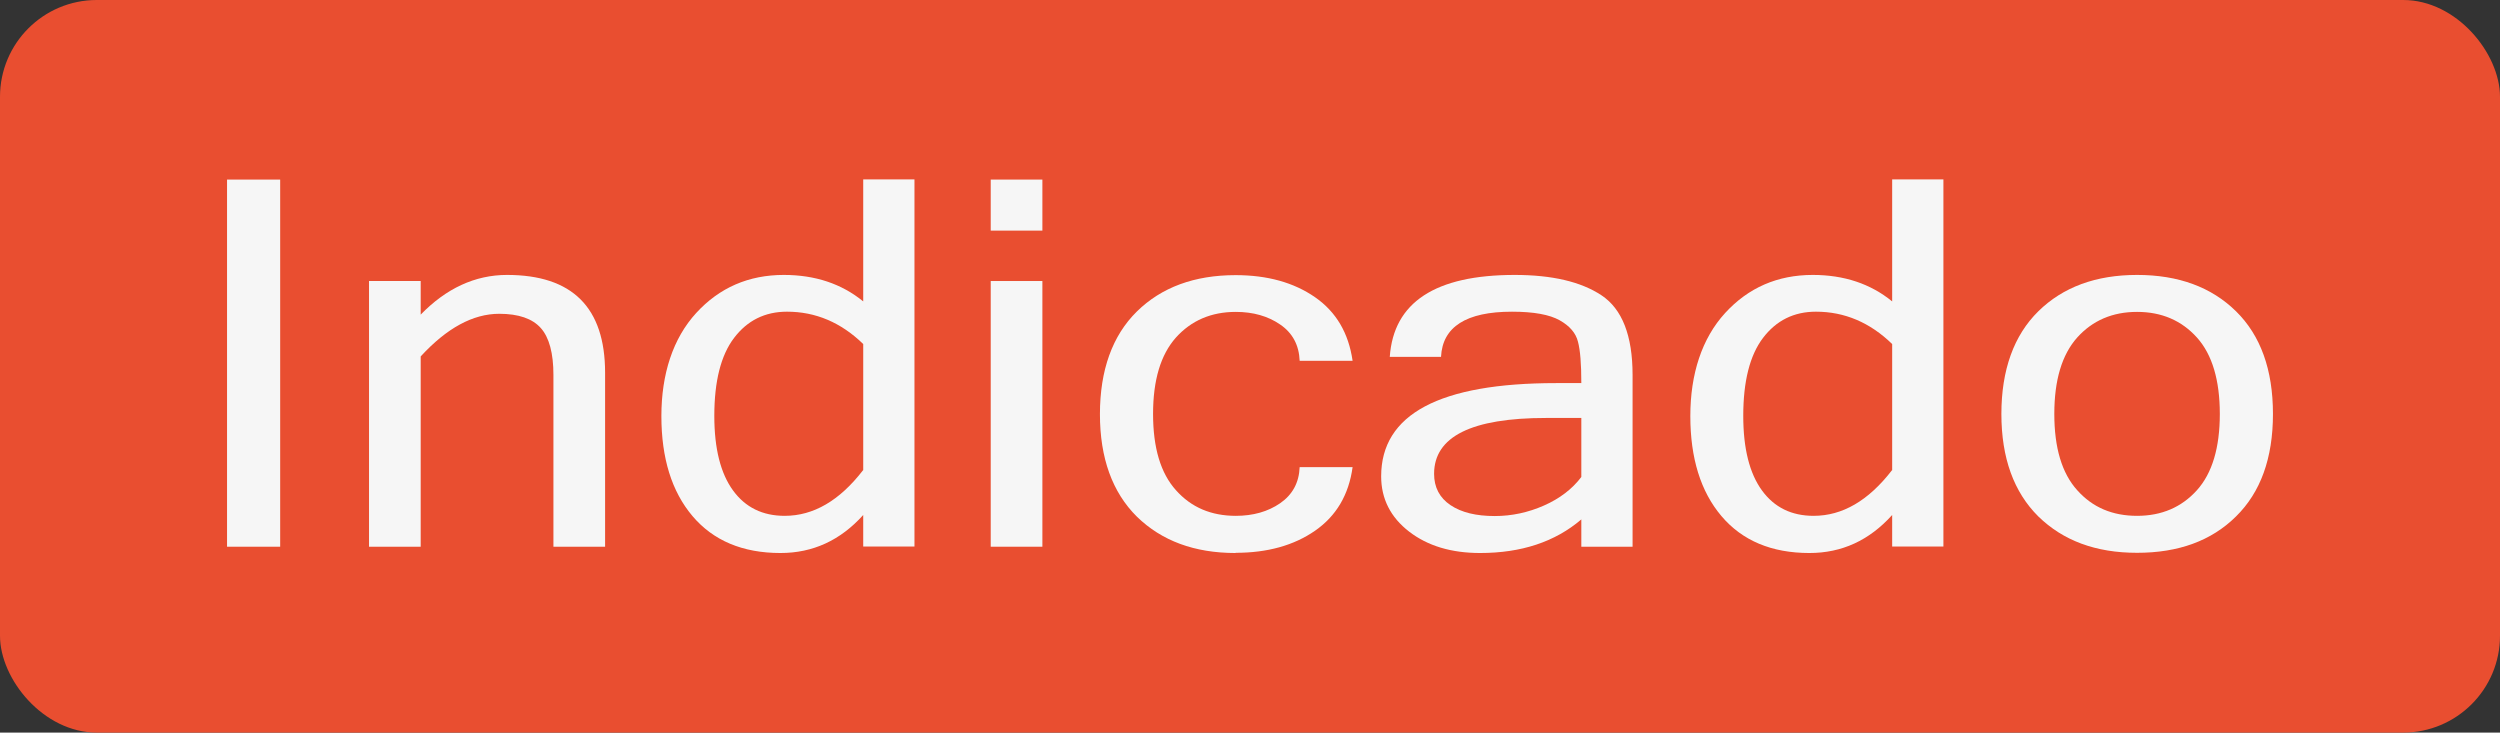
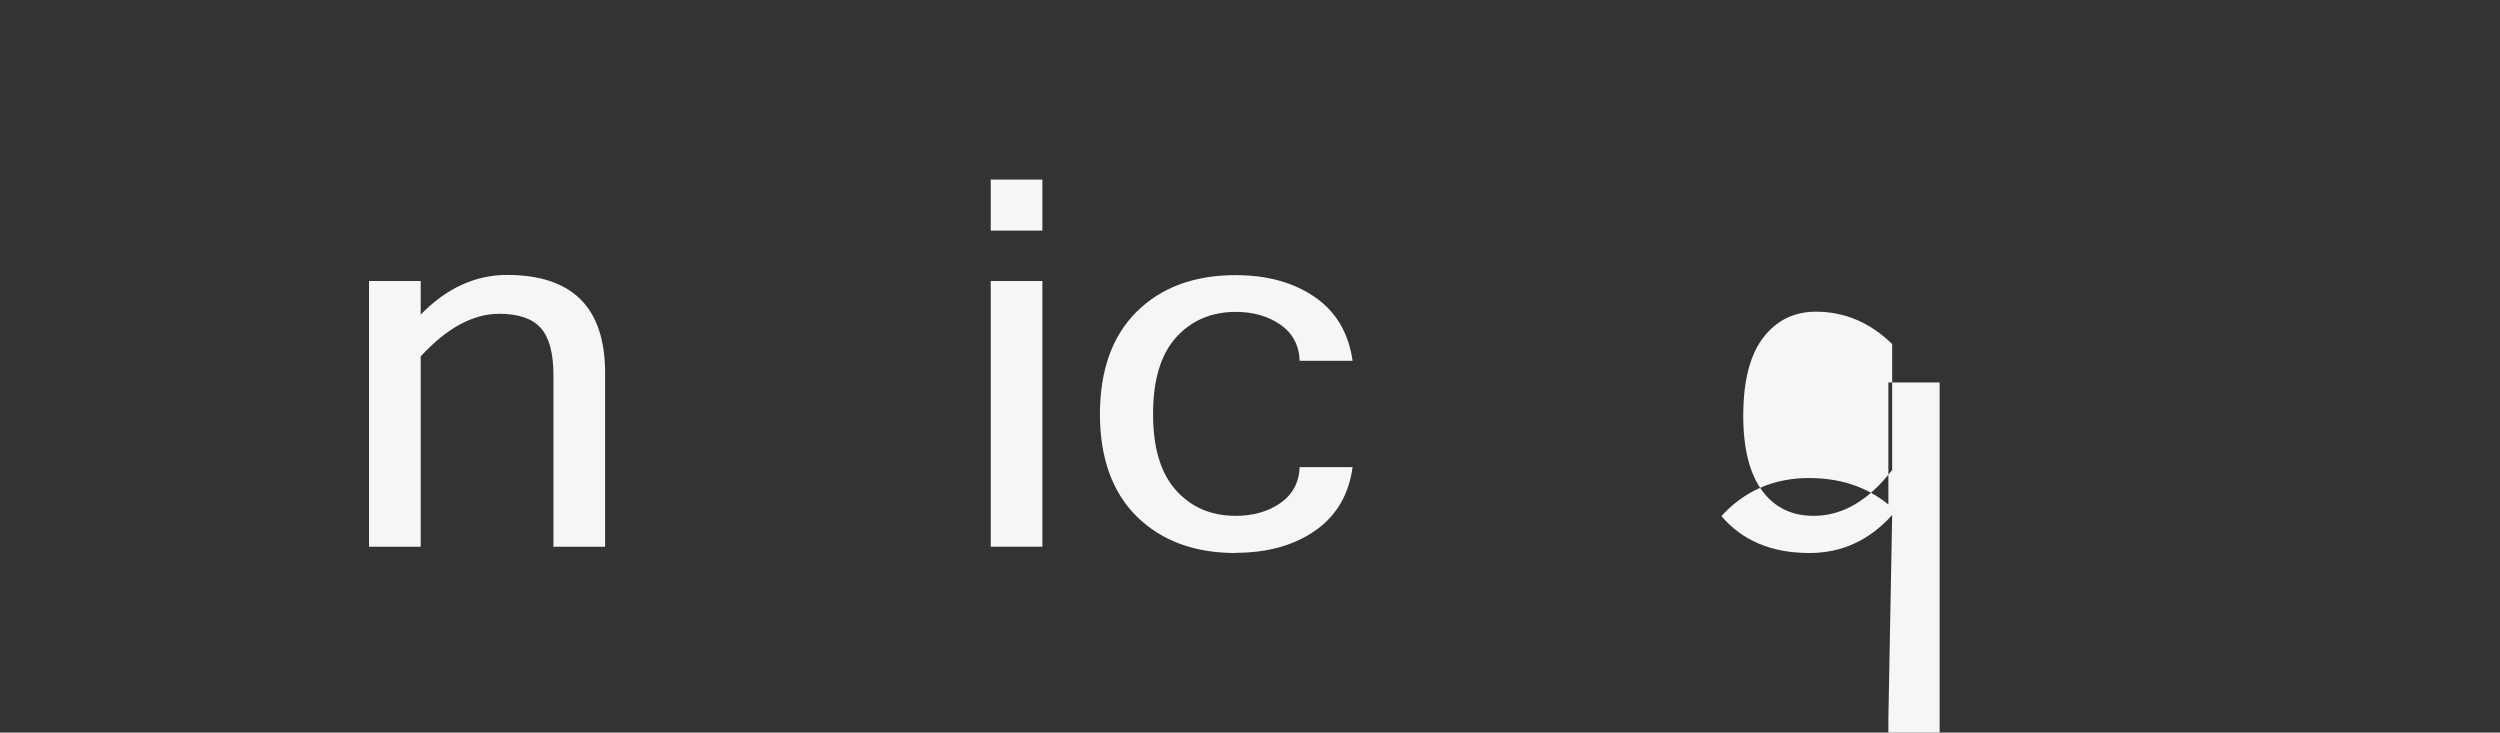
<svg xmlns="http://www.w3.org/2000/svg" id="Camada_1" viewBox="0 0 119.03 34.88">
  <rect x="0" y="0" width="119.03" height="34.88" fill="#333333" stroke="none" />
  <defs>
    <style>      .st0 {        fill: #f6f6f6;      }      .st1 {        fill: #e94e30;      }    </style>
  </defs>
-   <rect class="st1" width="119.03" height="34.88" rx="4.61" ry="4.61" />
  <g>
-     <path class="st0" d="M13.34,26.03h-2.53V8.55h2.53v17.48Z" />
    <path class="st0" d="M20.02,14.99c1.22-1.26,2.6-1.9,4.12-1.9,3.11,0,4.67,1.55,4.67,4.66v8.28h-2.46v-8.18c0-1.03-.2-1.78-.6-2.23-.4-.45-1.06-.68-1.98-.68-1.25,0-2.5.68-3.74,2.03v9.06h-2.46v-12.65h2.46v1.61Z" />
-     <path class="st0" d="M41.1,24.52c-1.09,1.21-2.4,1.81-3.94,1.81-1.8,0-3.2-.59-4.19-1.76s-1.48-2.76-1.48-4.76.55-3.7,1.66-4.91c1.1-1.2,2.49-1.81,4.17-1.81,1.49,0,2.75.42,3.78,1.26v-5.81h2.44v17.48h-2.44v-1.51ZM41.1,22.39v-6.01c-1.06-1.03-2.27-1.54-3.63-1.54-1.05,0-1.89.42-2.52,1.25-.63.83-.94,2.07-.94,3.71,0,1.56.3,2.74.89,3.55.59.81,1.41,1.21,2.46,1.21,1.37,0,2.61-.72,3.73-2.17Z" />
    <path class="st0" d="M49.63,10.98h-2.46v-2.43h2.46v2.43ZM49.63,26.03h-2.46v-12.65h2.46v12.65Z" />
    <path class="st0" d="M58.83,26.33c-1.96,0-3.52-.58-4.7-1.73-1.17-1.16-1.76-2.79-1.76-4.88s.59-3.74,1.76-4.89c1.17-1.15,2.74-1.73,4.7-1.73,1.51,0,2.77.35,3.78,1.05,1.01.7,1.6,1.71,1.79,3.03h-2.52c-.03-.75-.34-1.33-.93-1.73-.58-.4-1.29-.6-2.11-.6-1.17,0-2.12.41-2.85,1.22-.73.82-1.09,2.03-1.09,3.64s.36,2.82,1.09,3.63c.73.82,1.68,1.22,2.85,1.22.82,0,1.53-.2,2.11-.6.58-.4.9-.97.93-1.72h2.52c-.18,1.32-.78,2.33-1.79,3.03-1.01.7-2.27,1.05-3.78,1.05Z" />
-     <path class="st0" d="M75.29,24.73c-1.25,1.07-2.86,1.6-4.82,1.6-1.37,0-2.5-.34-3.38-1.02-.88-.68-1.33-1.56-1.33-2.63,0-2.96,2.78-4.44,8.33-4.44h1.2c0-.91-.05-1.56-.16-1.97-.1-.41-.39-.75-.87-1.02-.48-.27-1.23-.41-2.27-.41-2.18,0-3.31.72-3.38,2.15h-2.44c.18-2.6,2.17-3.9,5.95-3.9,1.77,0,3.15.32,4.13.97s1.48,1.91,1.48,3.79v8.18h-2.44v-1.3ZM75.29,22.7v-2.8h-1.68c-3.55,0-5.33.89-5.33,2.66,0,.64.26,1.14.78,1.49s1.22.52,2.11.52c.81,0,1.59-.17,2.34-.5s1.35-.79,1.78-1.36Z" />
-     <path class="st0" d="M90.09,24.52c-1.09,1.21-2.4,1.81-3.94,1.81-1.8,0-3.2-.59-4.19-1.76s-1.48-2.76-1.48-4.76.55-3.7,1.66-4.91c1.1-1.2,2.49-1.81,4.17-1.81,1.49,0,2.75.42,3.78,1.26v-5.81h2.44v17.48h-2.44v-1.51ZM90.09,22.39v-6.01c-1.06-1.03-2.27-1.54-3.63-1.54-1.05,0-1.89.42-2.52,1.25-.63.83-.94,2.07-.94,3.71,0,1.56.3,2.74.89,3.55.59.81,1.41,1.21,2.46,1.21,1.37,0,2.61-.72,3.73-2.17Z" />
-     <path class="st0" d="M101.75,13.09c1.97,0,3.54.58,4.71,1.73,1.17,1.15,1.76,2.78,1.76,4.89s-.59,3.73-1.76,4.88c-1.17,1.16-2.74,1.73-4.71,1.73s-3.52-.58-4.7-1.73c-1.17-1.16-1.76-2.79-1.76-4.88s.59-3.74,1.76-4.89c1.17-1.15,2.74-1.73,4.7-1.73ZM101.75,24.56c1.17,0,2.12-.41,2.85-1.22.73-.81,1.09-2.03,1.09-3.63s-.36-2.83-1.09-3.64c-.73-.81-1.68-1.22-2.85-1.22s-2.12.41-2.85,1.22c-.73.82-1.09,2.03-1.09,3.64s.36,2.82,1.09,3.63c.73.82,1.68,1.22,2.85,1.22Z" />
+     <path class="st0" d="M90.09,24.52c-1.09,1.21-2.4,1.81-3.94,1.81-1.8,0-3.2-.59-4.19-1.76c1.1-1.2,2.49-1.81,4.17-1.81,1.49,0,2.75.42,3.78,1.26v-5.81h2.44v17.48h-2.44v-1.51ZM90.09,22.39v-6.01c-1.06-1.03-2.27-1.54-3.63-1.54-1.05,0-1.89.42-2.52,1.25-.63.83-.94,2.07-.94,3.71,0,1.56.3,2.74.89,3.55.59.81,1.41,1.21,2.46,1.21,1.37,0,2.61-.72,3.73-2.17Z" />
  </g>
</svg>